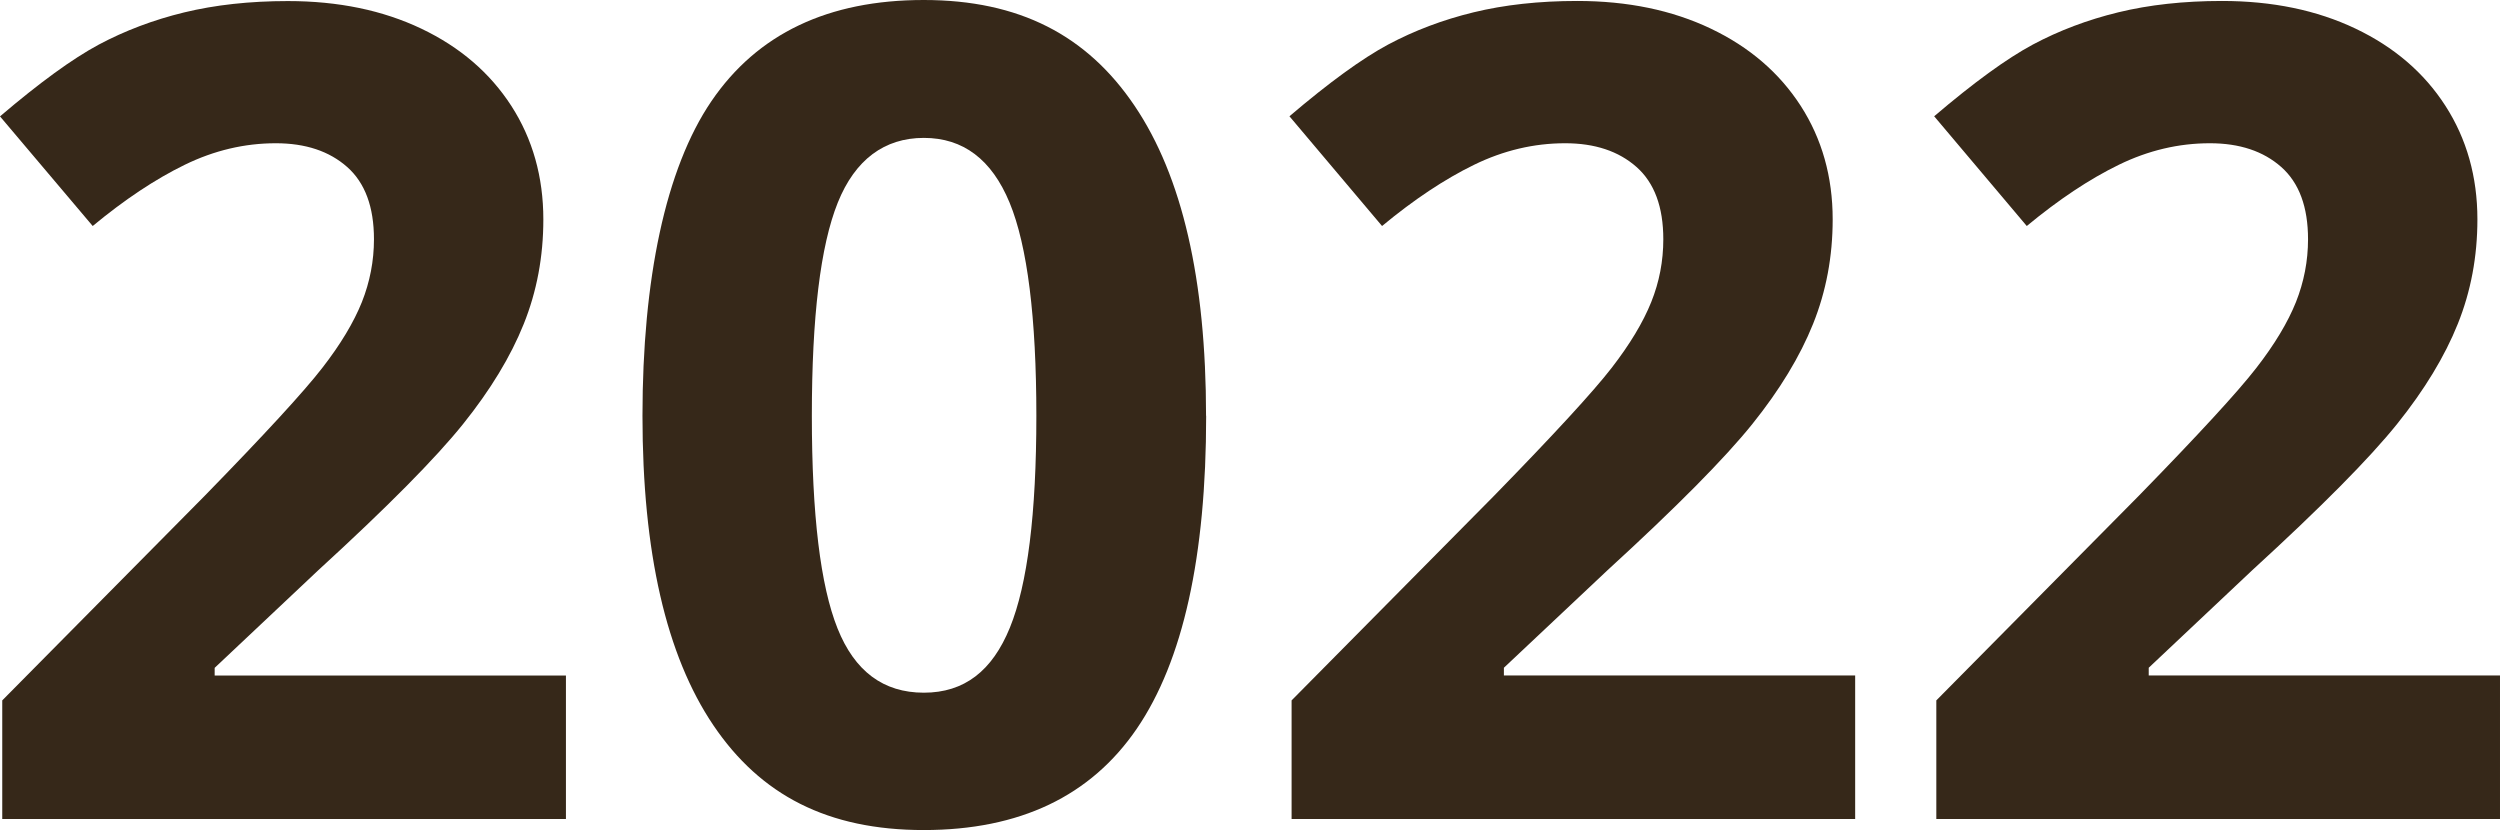
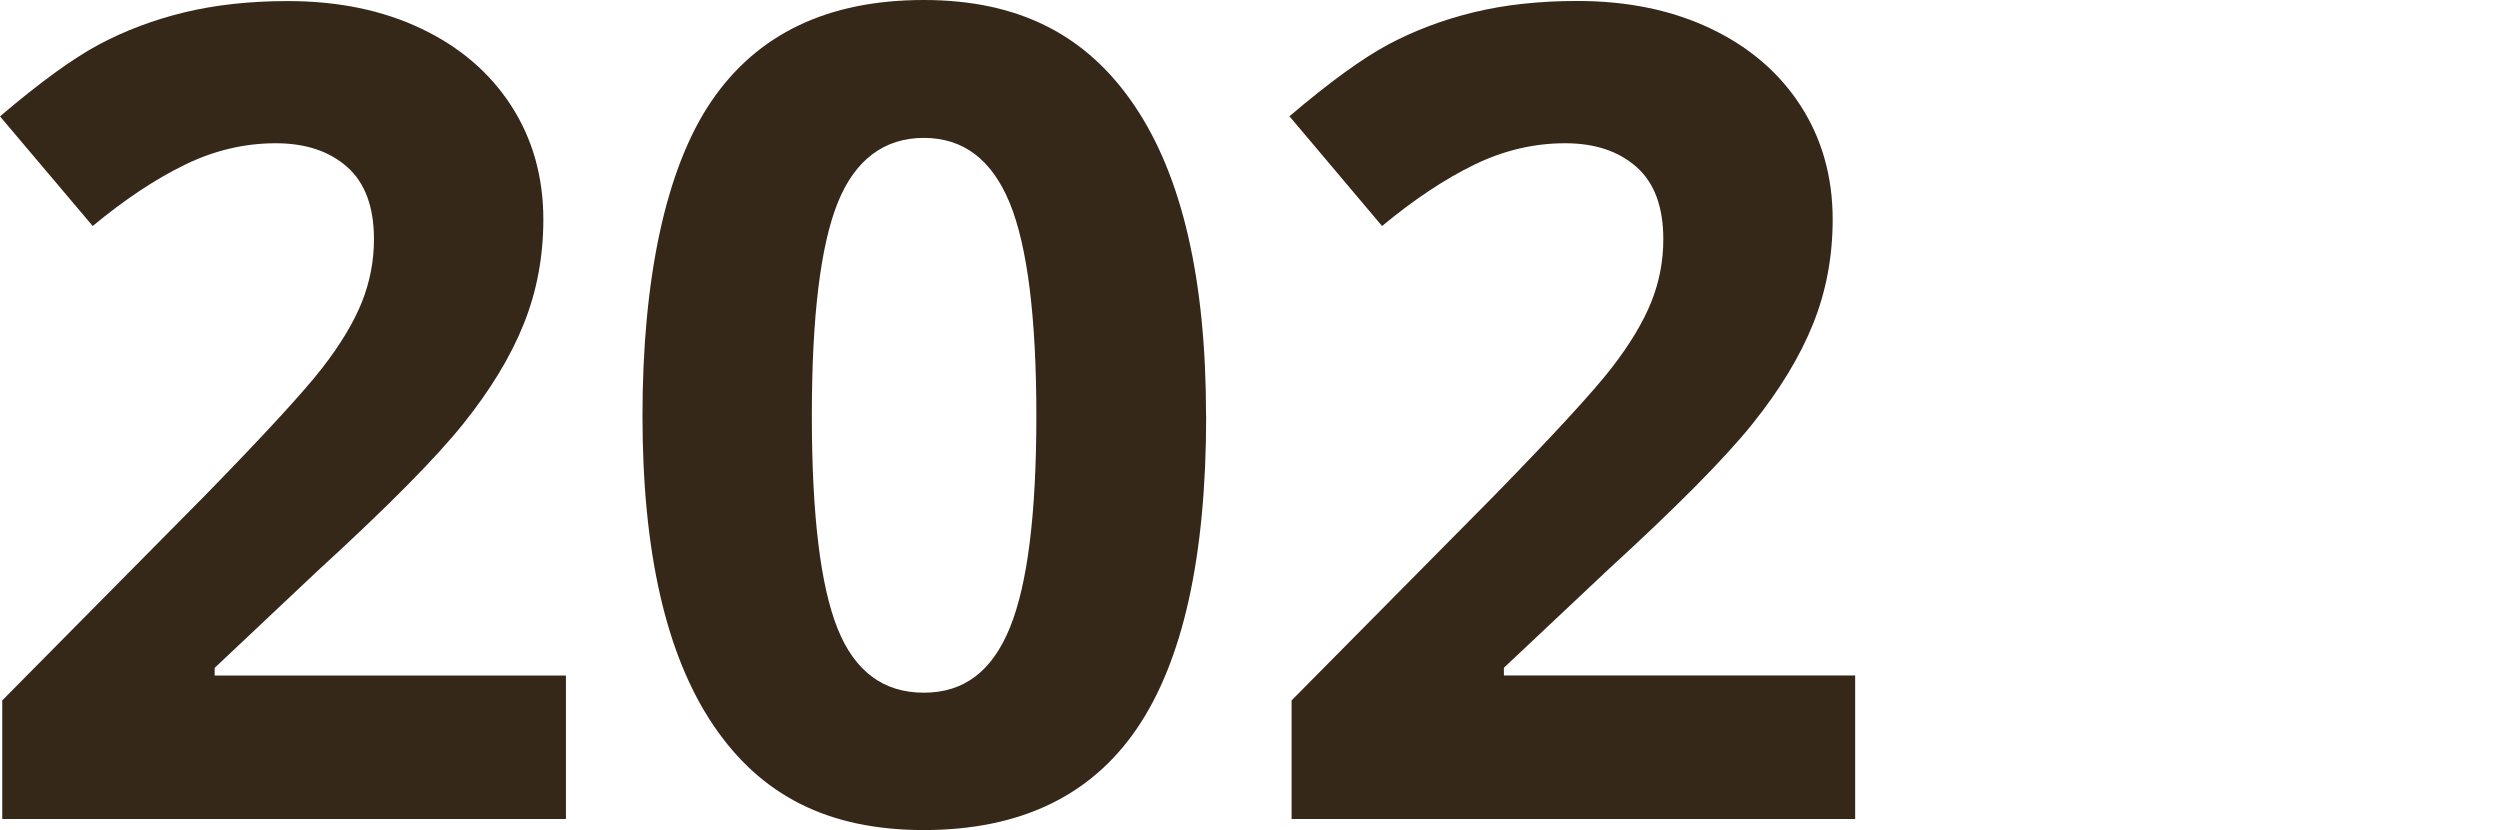
<svg xmlns="http://www.w3.org/2000/svg" id="Laag_2" data-name="Laag 2" viewBox="0 0 233.51 77.53" width="233.51" height="77.53" x="0" y="0">
  <defs>
    <style>
      .cls-1 {
        fill: #362819;
      }
    </style>
  </defs>
  <g id="tt">
    <g>
      <path class="cls-1" d="m52.85,76.5H.21v-11.08l18.91-19.11c5.6-5.74,9.25-9.71,10.97-11.93,1.72-2.21,2.95-4.27,3.71-6.16.75-1.89,1.13-3.85,1.13-5.87,0-3.02-.83-5.27-2.5-6.75-1.67-1.48-3.89-2.22-6.67-2.22-2.92,0-5.75.67-8.5,2.01-2.75,1.34-5.62,3.25-8.6,5.72L0,10.87c3.71-3.16,6.78-5.39,9.22-6.7,2.44-1.3,5.1-2.31,7.98-3.01C20.09.46,23.32.1,26.89.1c4.71,0,8.86.86,12.47,2.58,3.61,1.72,6.4,4.12,8.4,7.21,1.99,3.09,2.99,6.63,2.99,10.61,0,3.47-.61,6.72-1.83,9.76-1.22,3.04-3.11,6.16-5.67,9.35-2.56,3.19-7.07,7.75-13.52,13.65l-9.68,9.12v.72h32.81v13.39Z" />
      <path class="cls-1" d="m112.66,38.84c0,13.15-2.16,22.89-6.47,29.21-4.31,6.32-10.95,9.48-19.91,9.48s-15.24-3.26-19.65-9.79c-4.41-6.53-6.62-16.16-6.62-28.9s2.15-23.09,6.44-29.39c4.29-6.3,10.9-9.45,19.83-9.45s15.26,3.3,19.7,9.89c4.45,6.59,6.67,16.25,6.67,28.95Zm-36.83,0c0,9.24.8,15.86,2.4,19.86,1.6,4,4.28,6,8.06,6s6.39-2.03,8.04-6.08c1.65-4.05,2.47-10.65,2.47-19.78s-.83-15.87-2.5-19.91c-1.67-4.04-4.34-6.05-8.01-6.05s-6.42,2.02-8.04,6.05c-1.62,4.04-2.42,10.67-2.42,19.91Z" />
      <path class="cls-1" d="m173.29,76.5h-52.65v-11.08l18.91-19.11c5.6-5.74,9.25-9.71,10.97-11.93s2.95-4.27,3.71-6.16c.76-1.89,1.13-3.85,1.13-5.87,0-3.02-.83-5.27-2.5-6.75s-3.89-2.22-6.67-2.22c-2.92,0-5.75.67-8.5,2.01-2.75,1.34-5.62,3.25-8.6,5.72l-8.65-10.25c3.71-3.16,6.78-5.39,9.22-6.7,2.44-1.3,5.1-2.31,7.98-3.01,2.88-.7,6.11-1.06,9.68-1.06,4.71,0,8.86.86,12.47,2.58,3.61,1.72,6.4,4.12,8.4,7.21,1.99,3.09,2.99,6.63,2.99,10.61,0,3.47-.61,6.72-1.83,9.76s-3.11,6.16-5.67,9.35c-2.56,3.19-7.07,7.75-13.52,13.65l-9.69,9.12v.72h32.81v13.39Z" />
-       <path class="cls-1" d="m233.51,76.5h-52.65v-11.08l18.91-19.11c5.6-5.74,9.25-9.71,10.97-11.93,1.72-2.21,2.95-4.27,3.71-6.16.75-1.89,1.13-3.85,1.13-5.87,0-3.02-.83-5.27-2.5-6.75s-3.89-2.22-6.67-2.22c-2.92,0-5.75.67-8.5,2.01-2.75,1.34-5.62,3.25-8.6,5.72l-8.65-10.25c3.71-3.16,6.78-5.39,9.22-6.7,2.44-1.3,5.1-2.31,7.98-3.01,2.88-.7,6.11-1.06,9.68-1.06,4.7,0,8.86.86,12.47,2.58,3.61,1.72,6.41,4.12,8.4,7.21,1.99,3.09,2.99,6.63,2.99,10.61,0,3.47-.61,6.72-1.83,9.76s-3.11,6.16-5.67,9.35c-2.56,3.19-7.07,7.75-13.52,13.65l-9.68,9.12v.72h32.81v13.39Z" />
    </g>
  </g>
</svg>